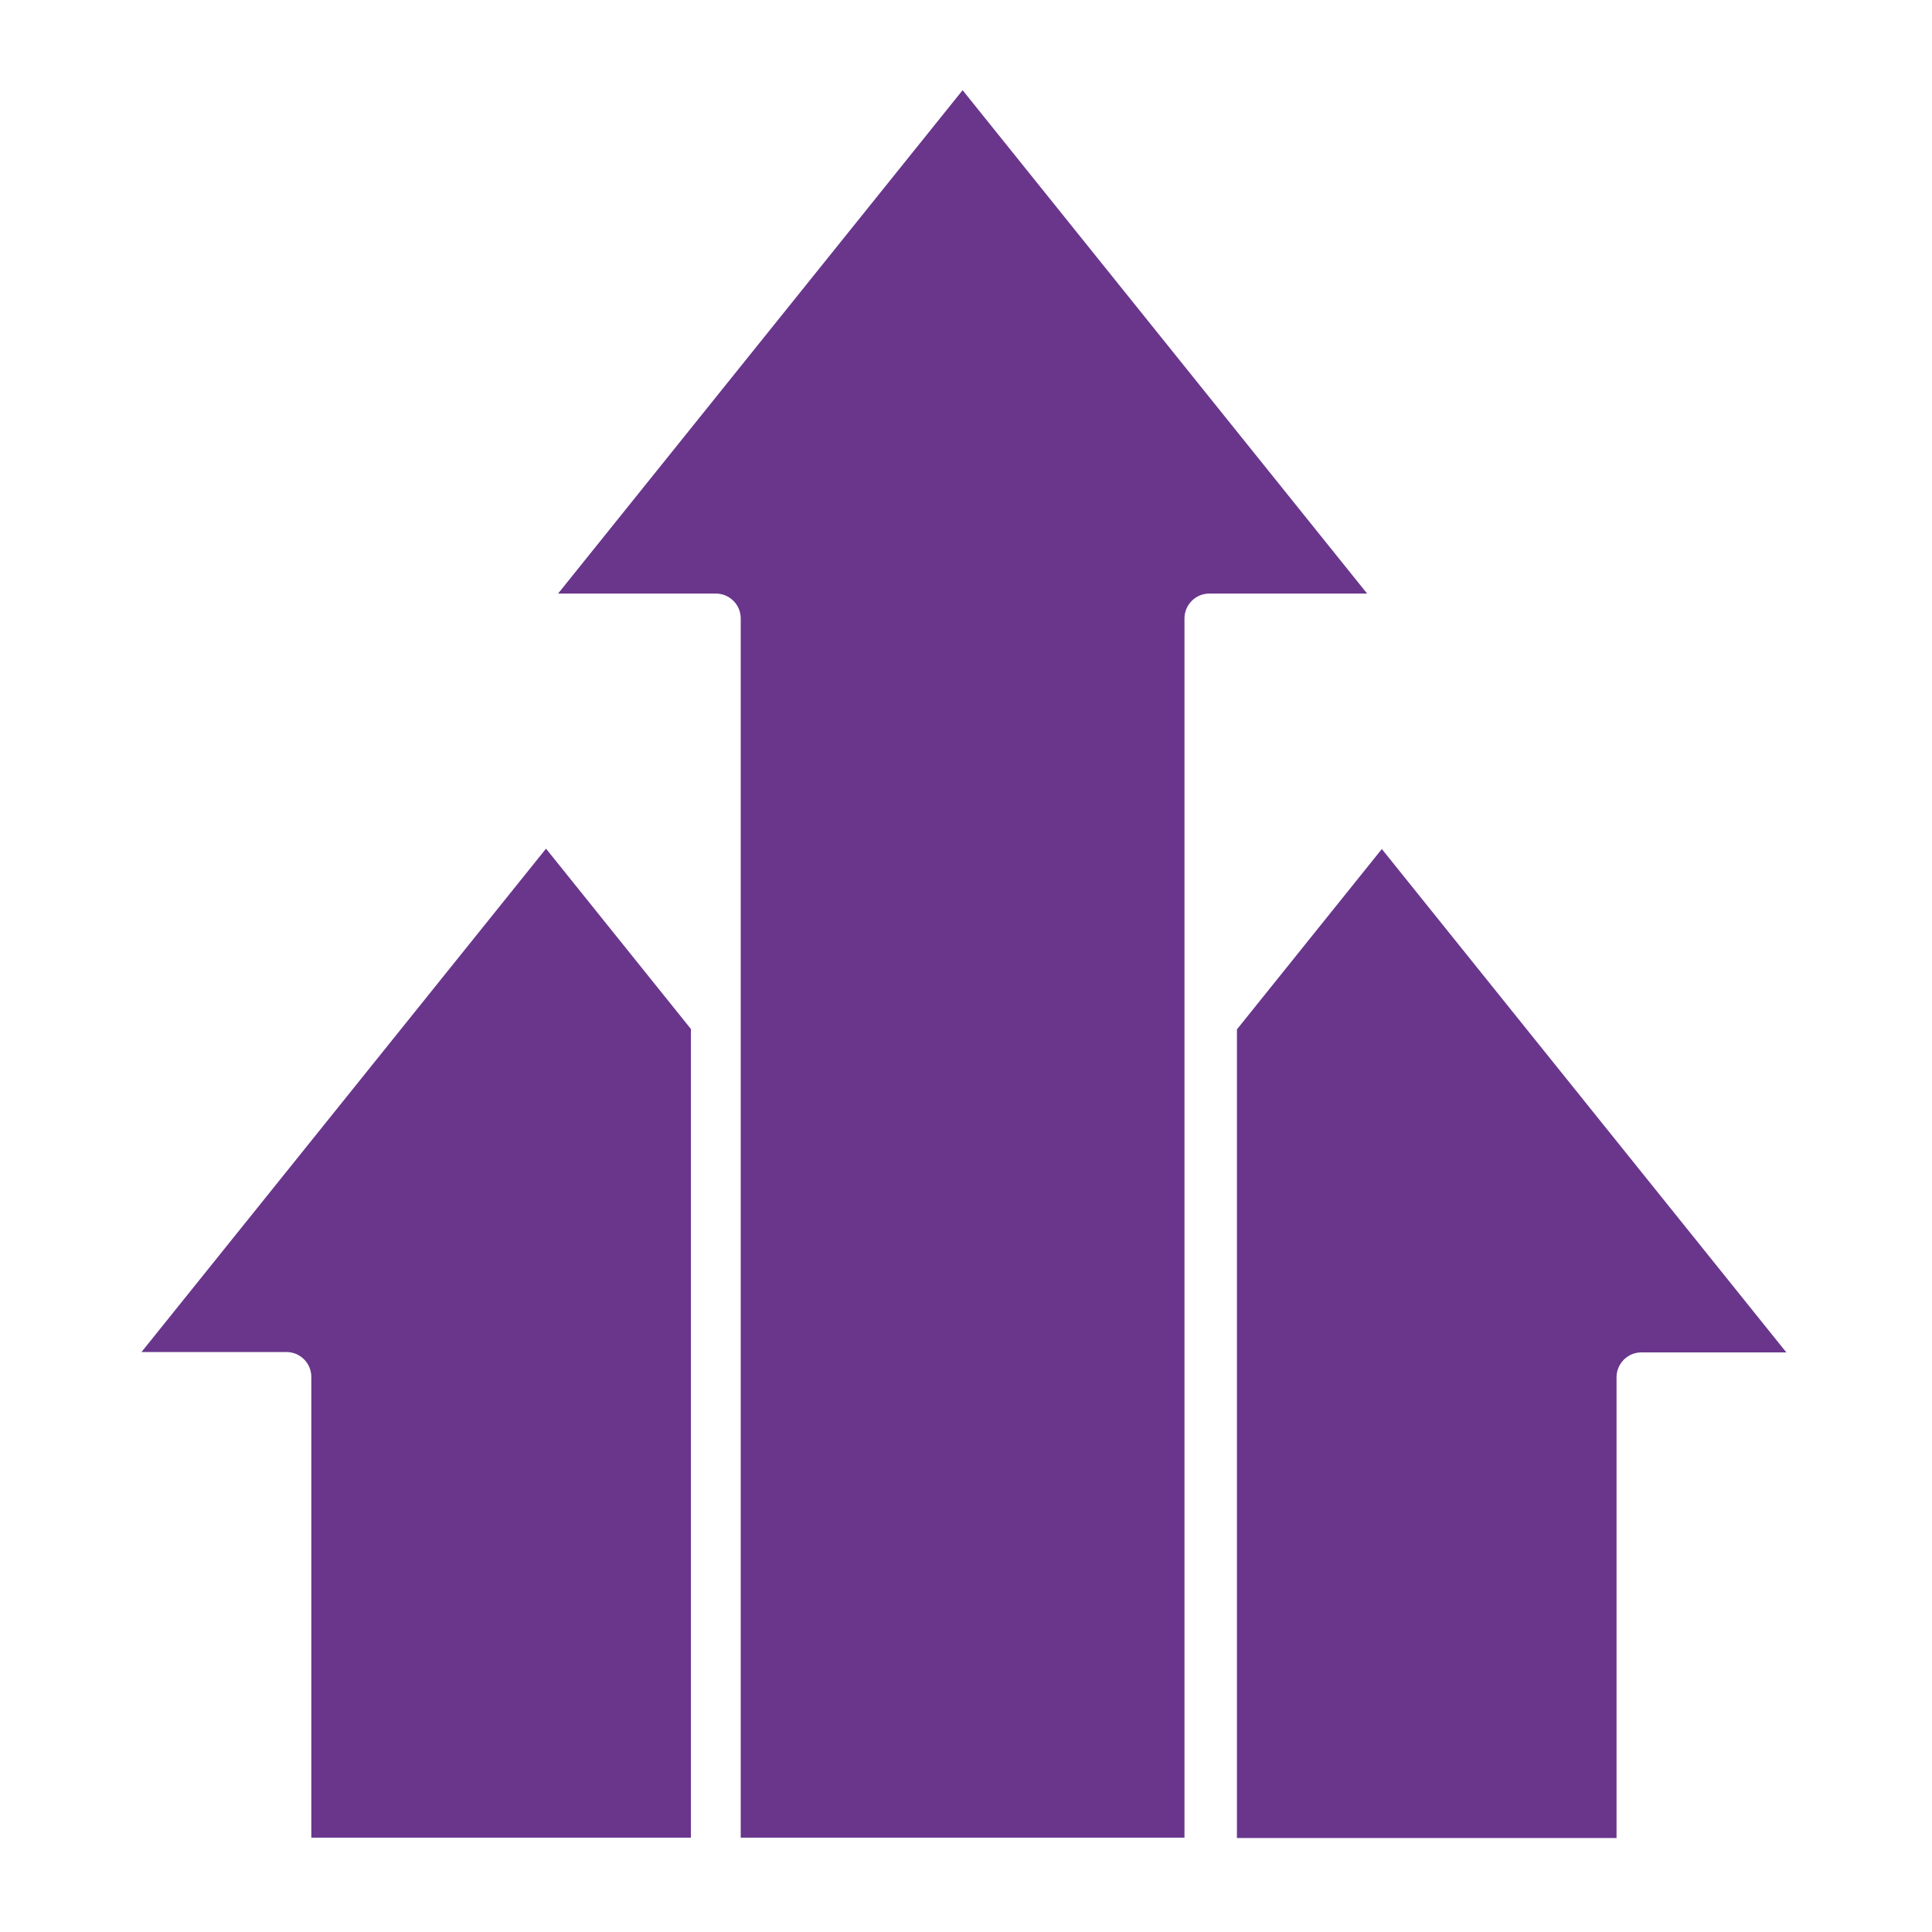
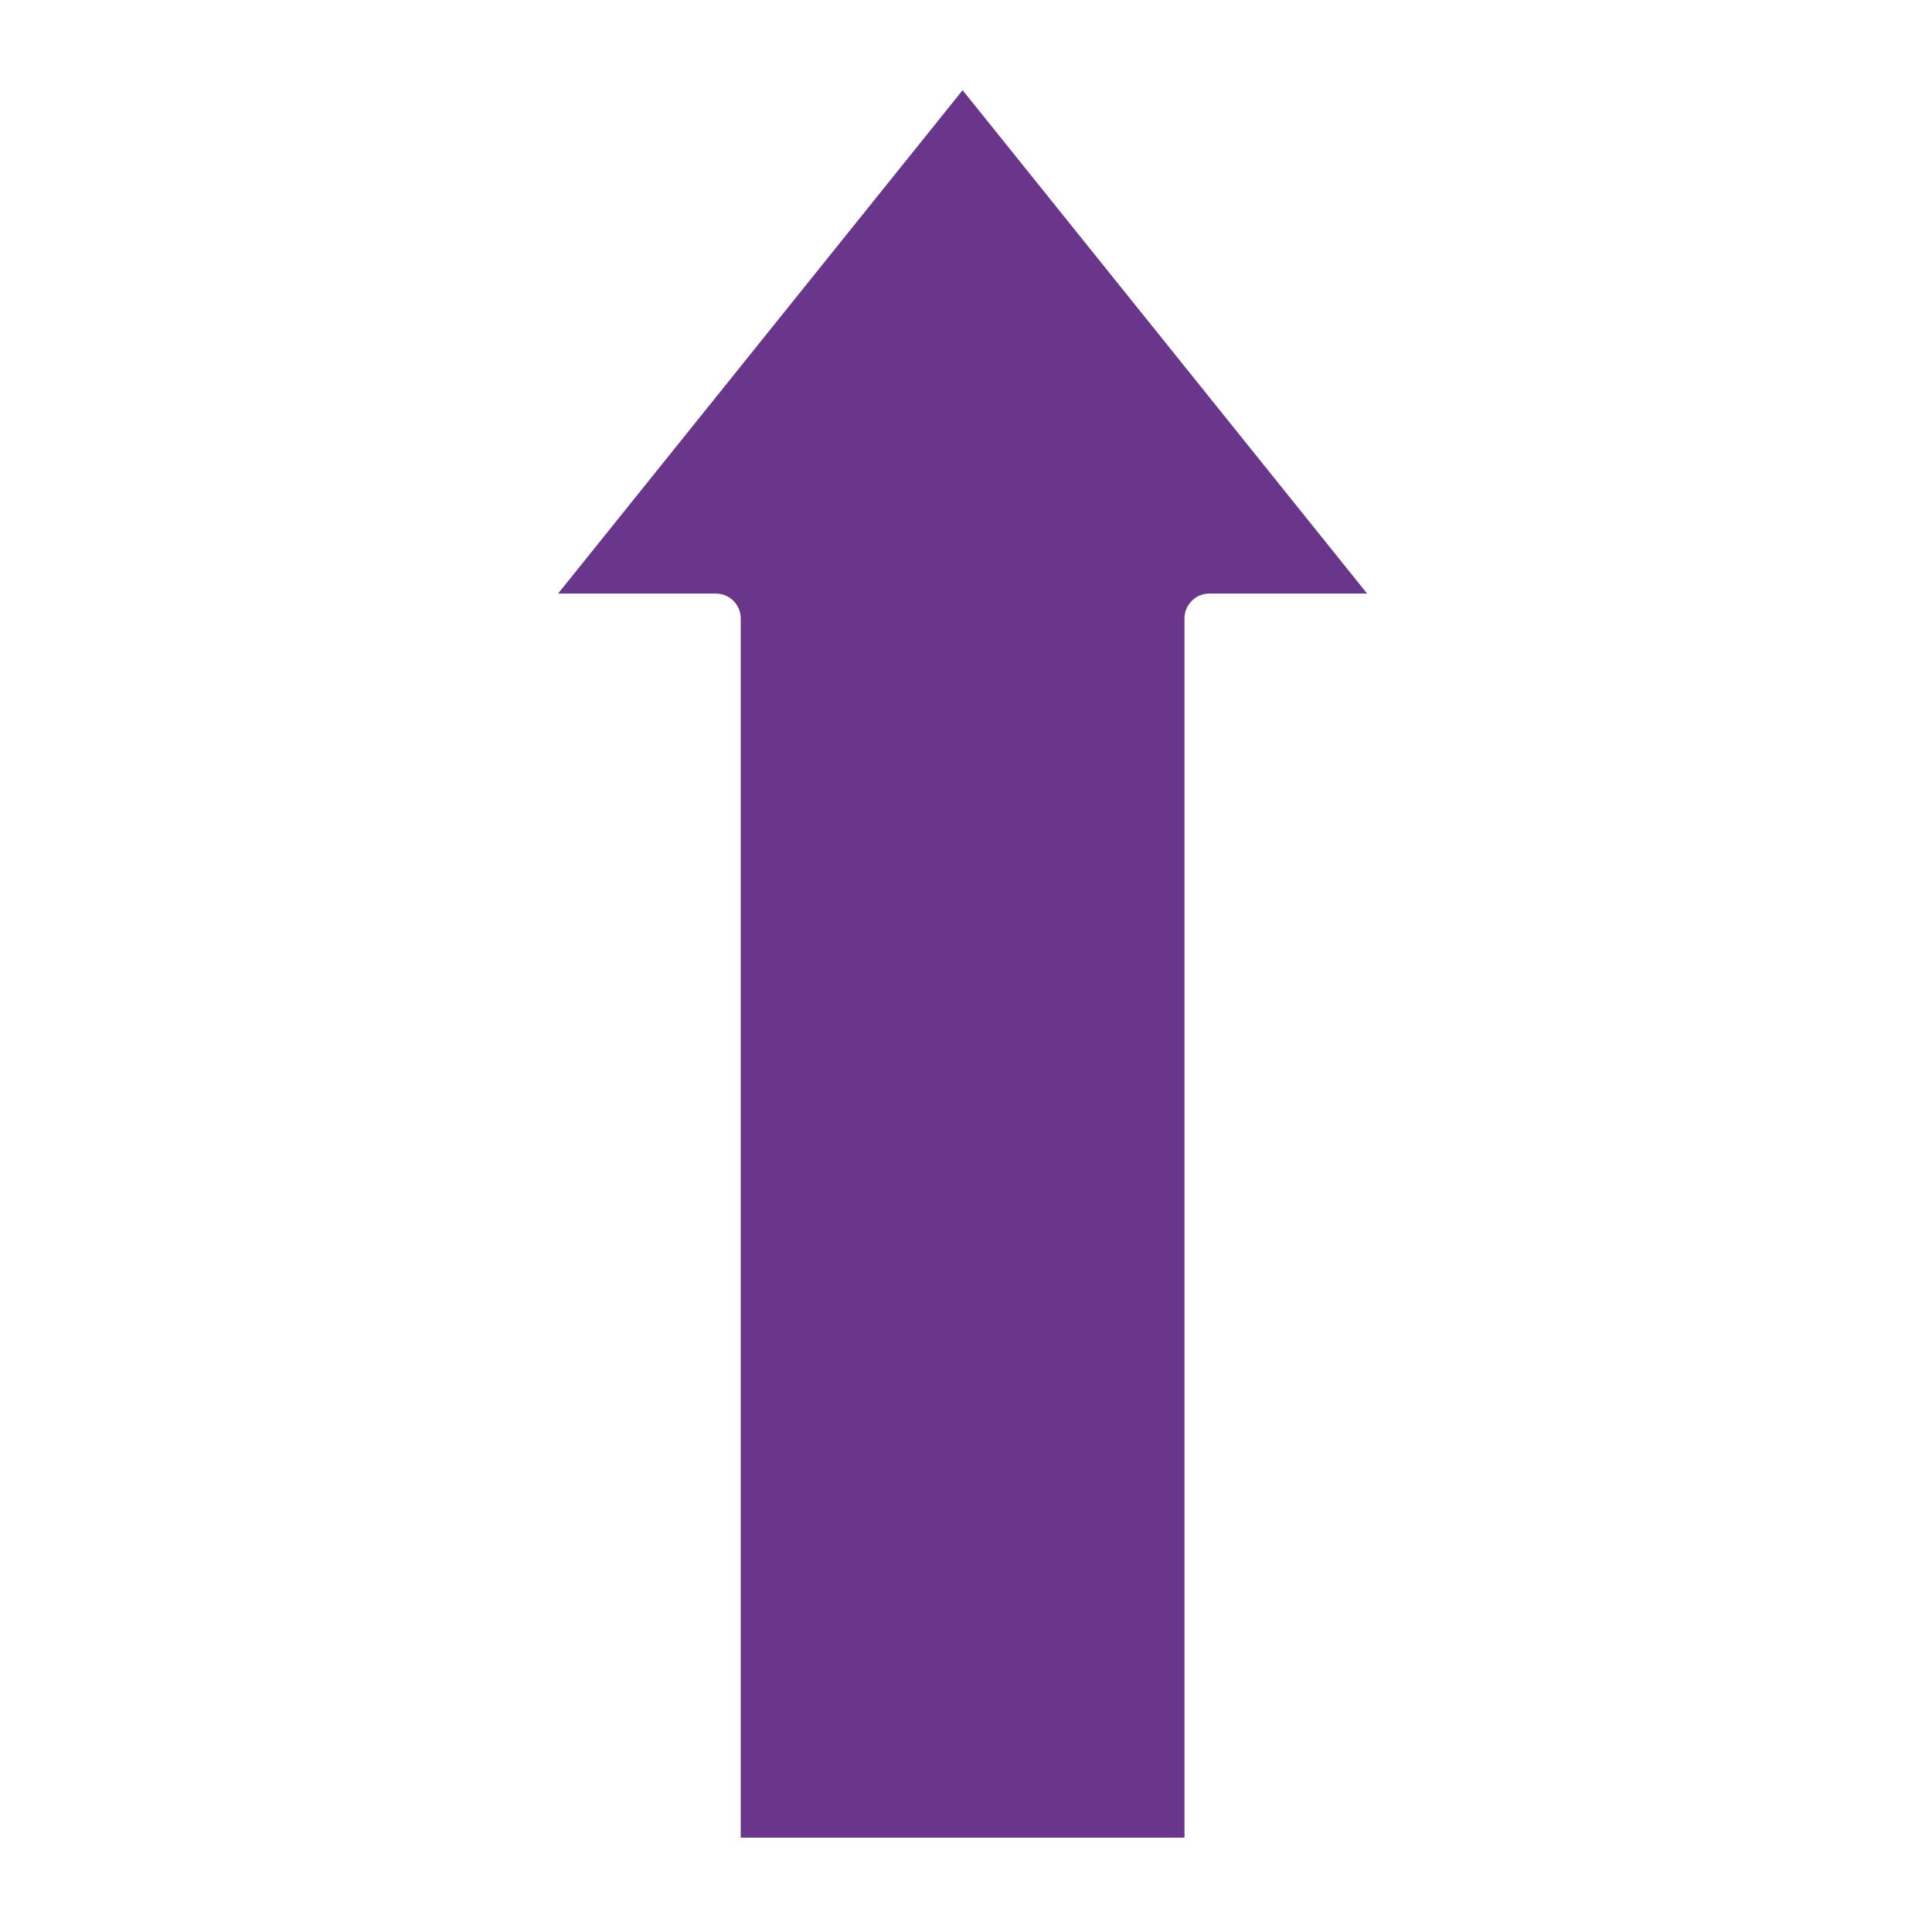
<svg xmlns="http://www.w3.org/2000/svg" id="Layer_1" version="1.1" viewBox="0 0 512 512">
  <defs>
    <style>
      .st0 {
        fill: #69368c;
      }
    </style>
  </defs>
-   <path class="st0" d="M82.5,365v122h100.6v-214.3l-38.4-47.8-107.2,133.4h38.4c3.6,0,6.6,2.9,6.6,6.6Z" />
-   <path class="st0" d="M428.4,365c0-3.6,2.9-6.6,6.6-6.6h38.4l-107.2-133.4-38.4,47.8v214.3h100.6v-122Z" />
  <path class="st0" d="M196.3,487h117.6V163.9c0-3.6,2.9-6.6,6.6-6.6h41.8L255.1,23.9l-107.2,133.4h41.8c3.6,0,6.6,2.9,6.6,6.6v323.1Z" />
</svg>